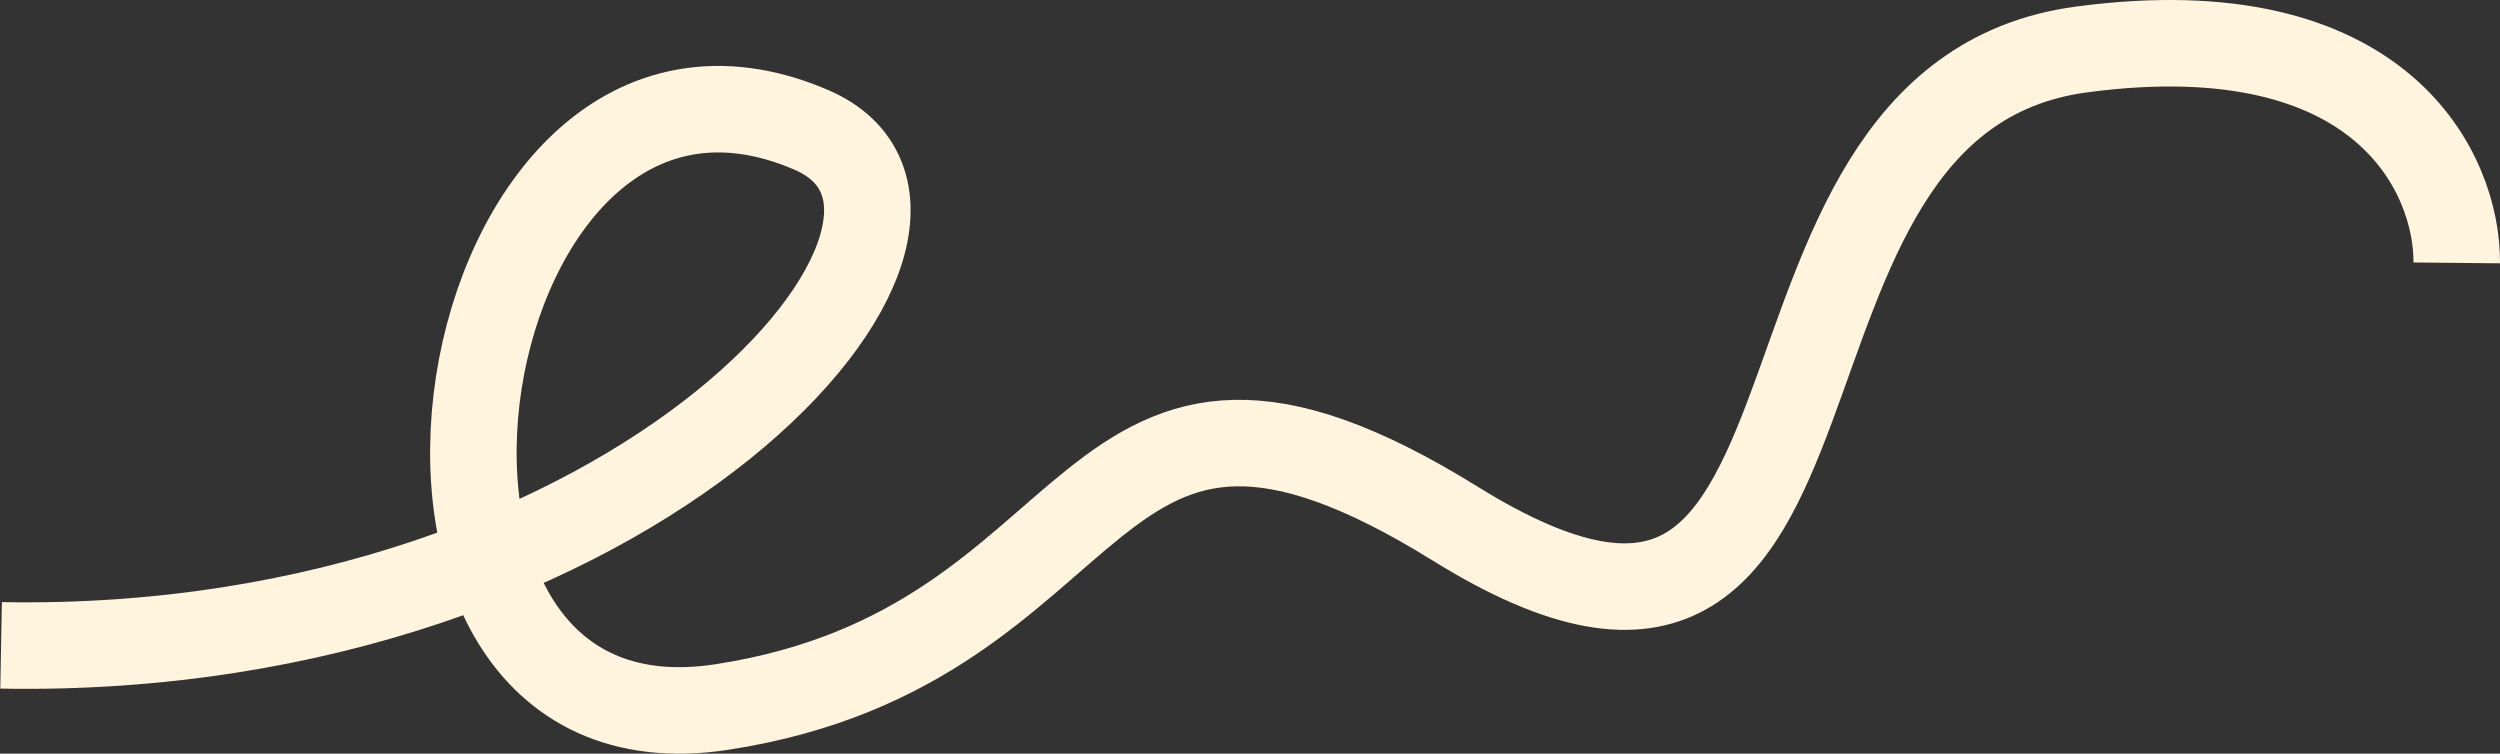
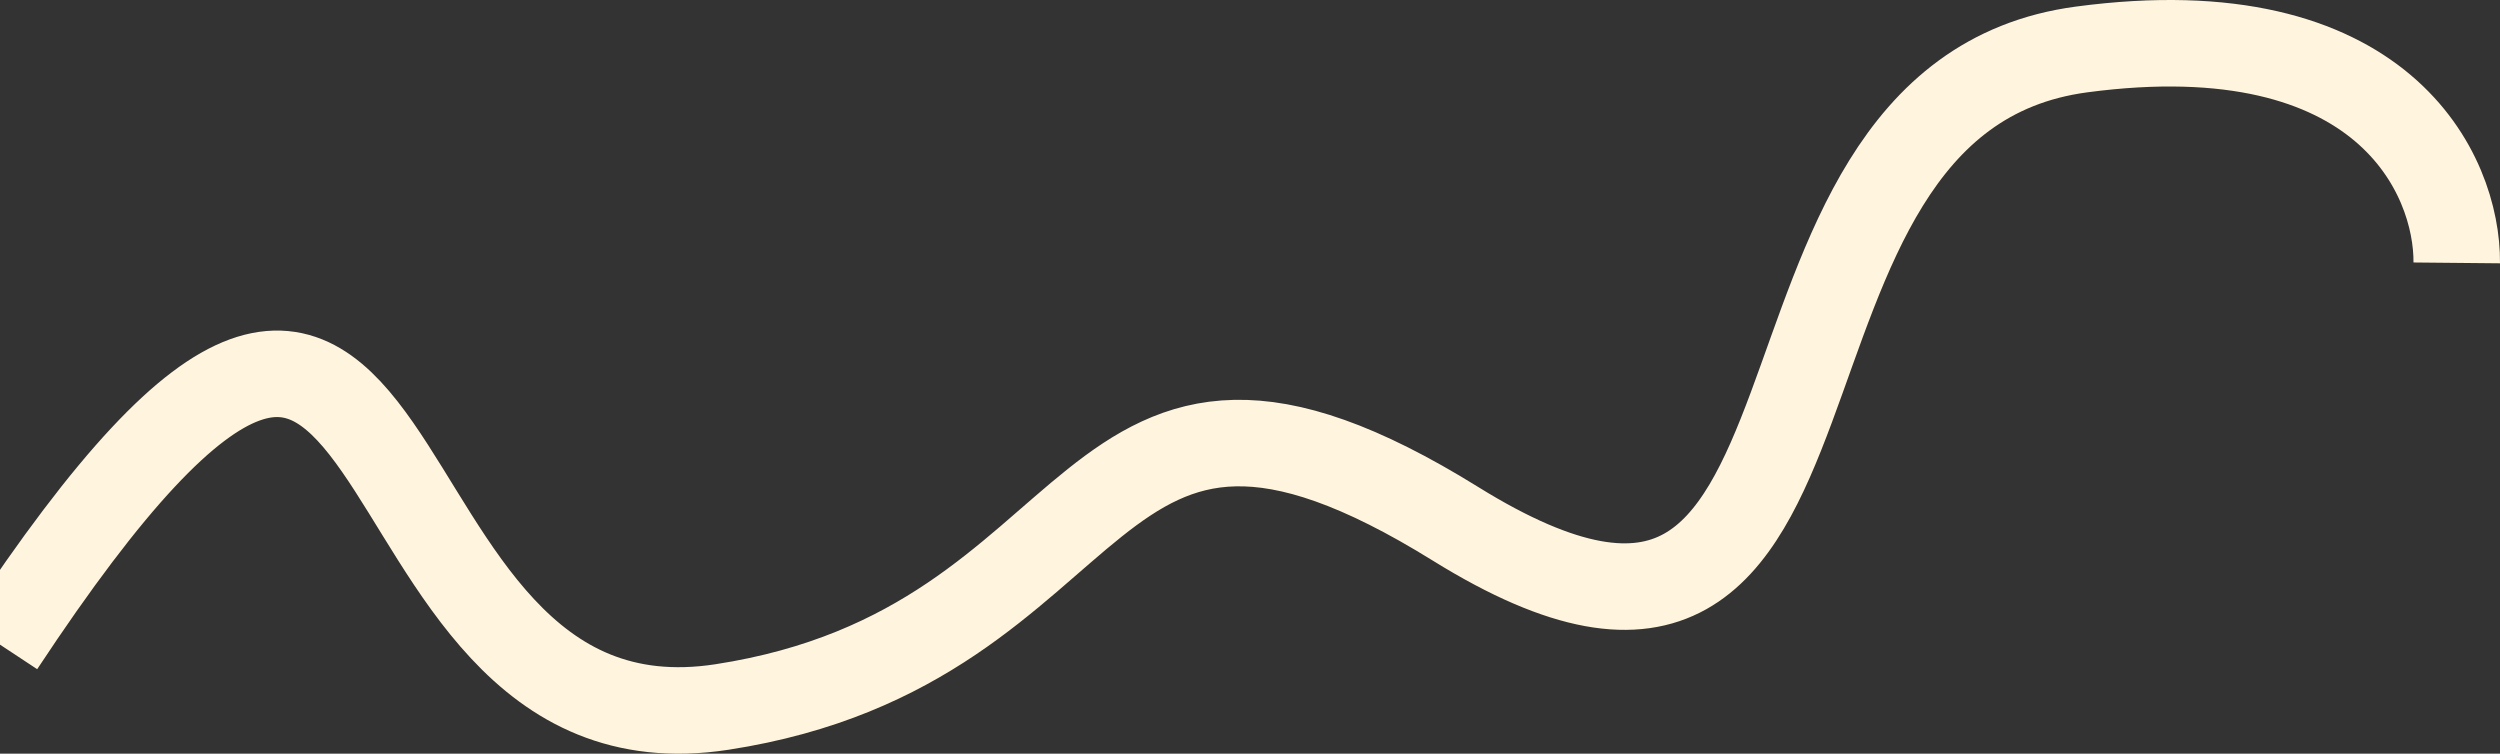
<svg xmlns="http://www.w3.org/2000/svg" width="2312" height="697" viewBox="0 0 2312 697" fill="none">
  <rect x="0" y="0" width="2312" height="697" fill="#333333" stroke="none" />
-   <path d="M1 596.833C593.613 607.643 939.872 201.196 749.907 119.915C411.271 -24.979 297.011 710.852 667.616 653.843C1038.22 596.833 990.267 263.747 1346.07 484.429C1751.46 735.866 1575.78 92.329 1925.07 45.74C2204.5 8.469 2272.78 161.803 2271.99 243.128" stroke="#FFF4DD" stroke-width="80" />
+   <path d="M1 596.833C411.271 -24.979 297.011 710.852 667.616 653.843C1038.22 596.833 990.267 263.747 1346.07 484.429C1751.46 735.866 1575.78 92.329 1925.07 45.74C2204.5 8.469 2272.78 161.803 2271.99 243.128" stroke="#FFF4DD" stroke-width="80" />
</svg>